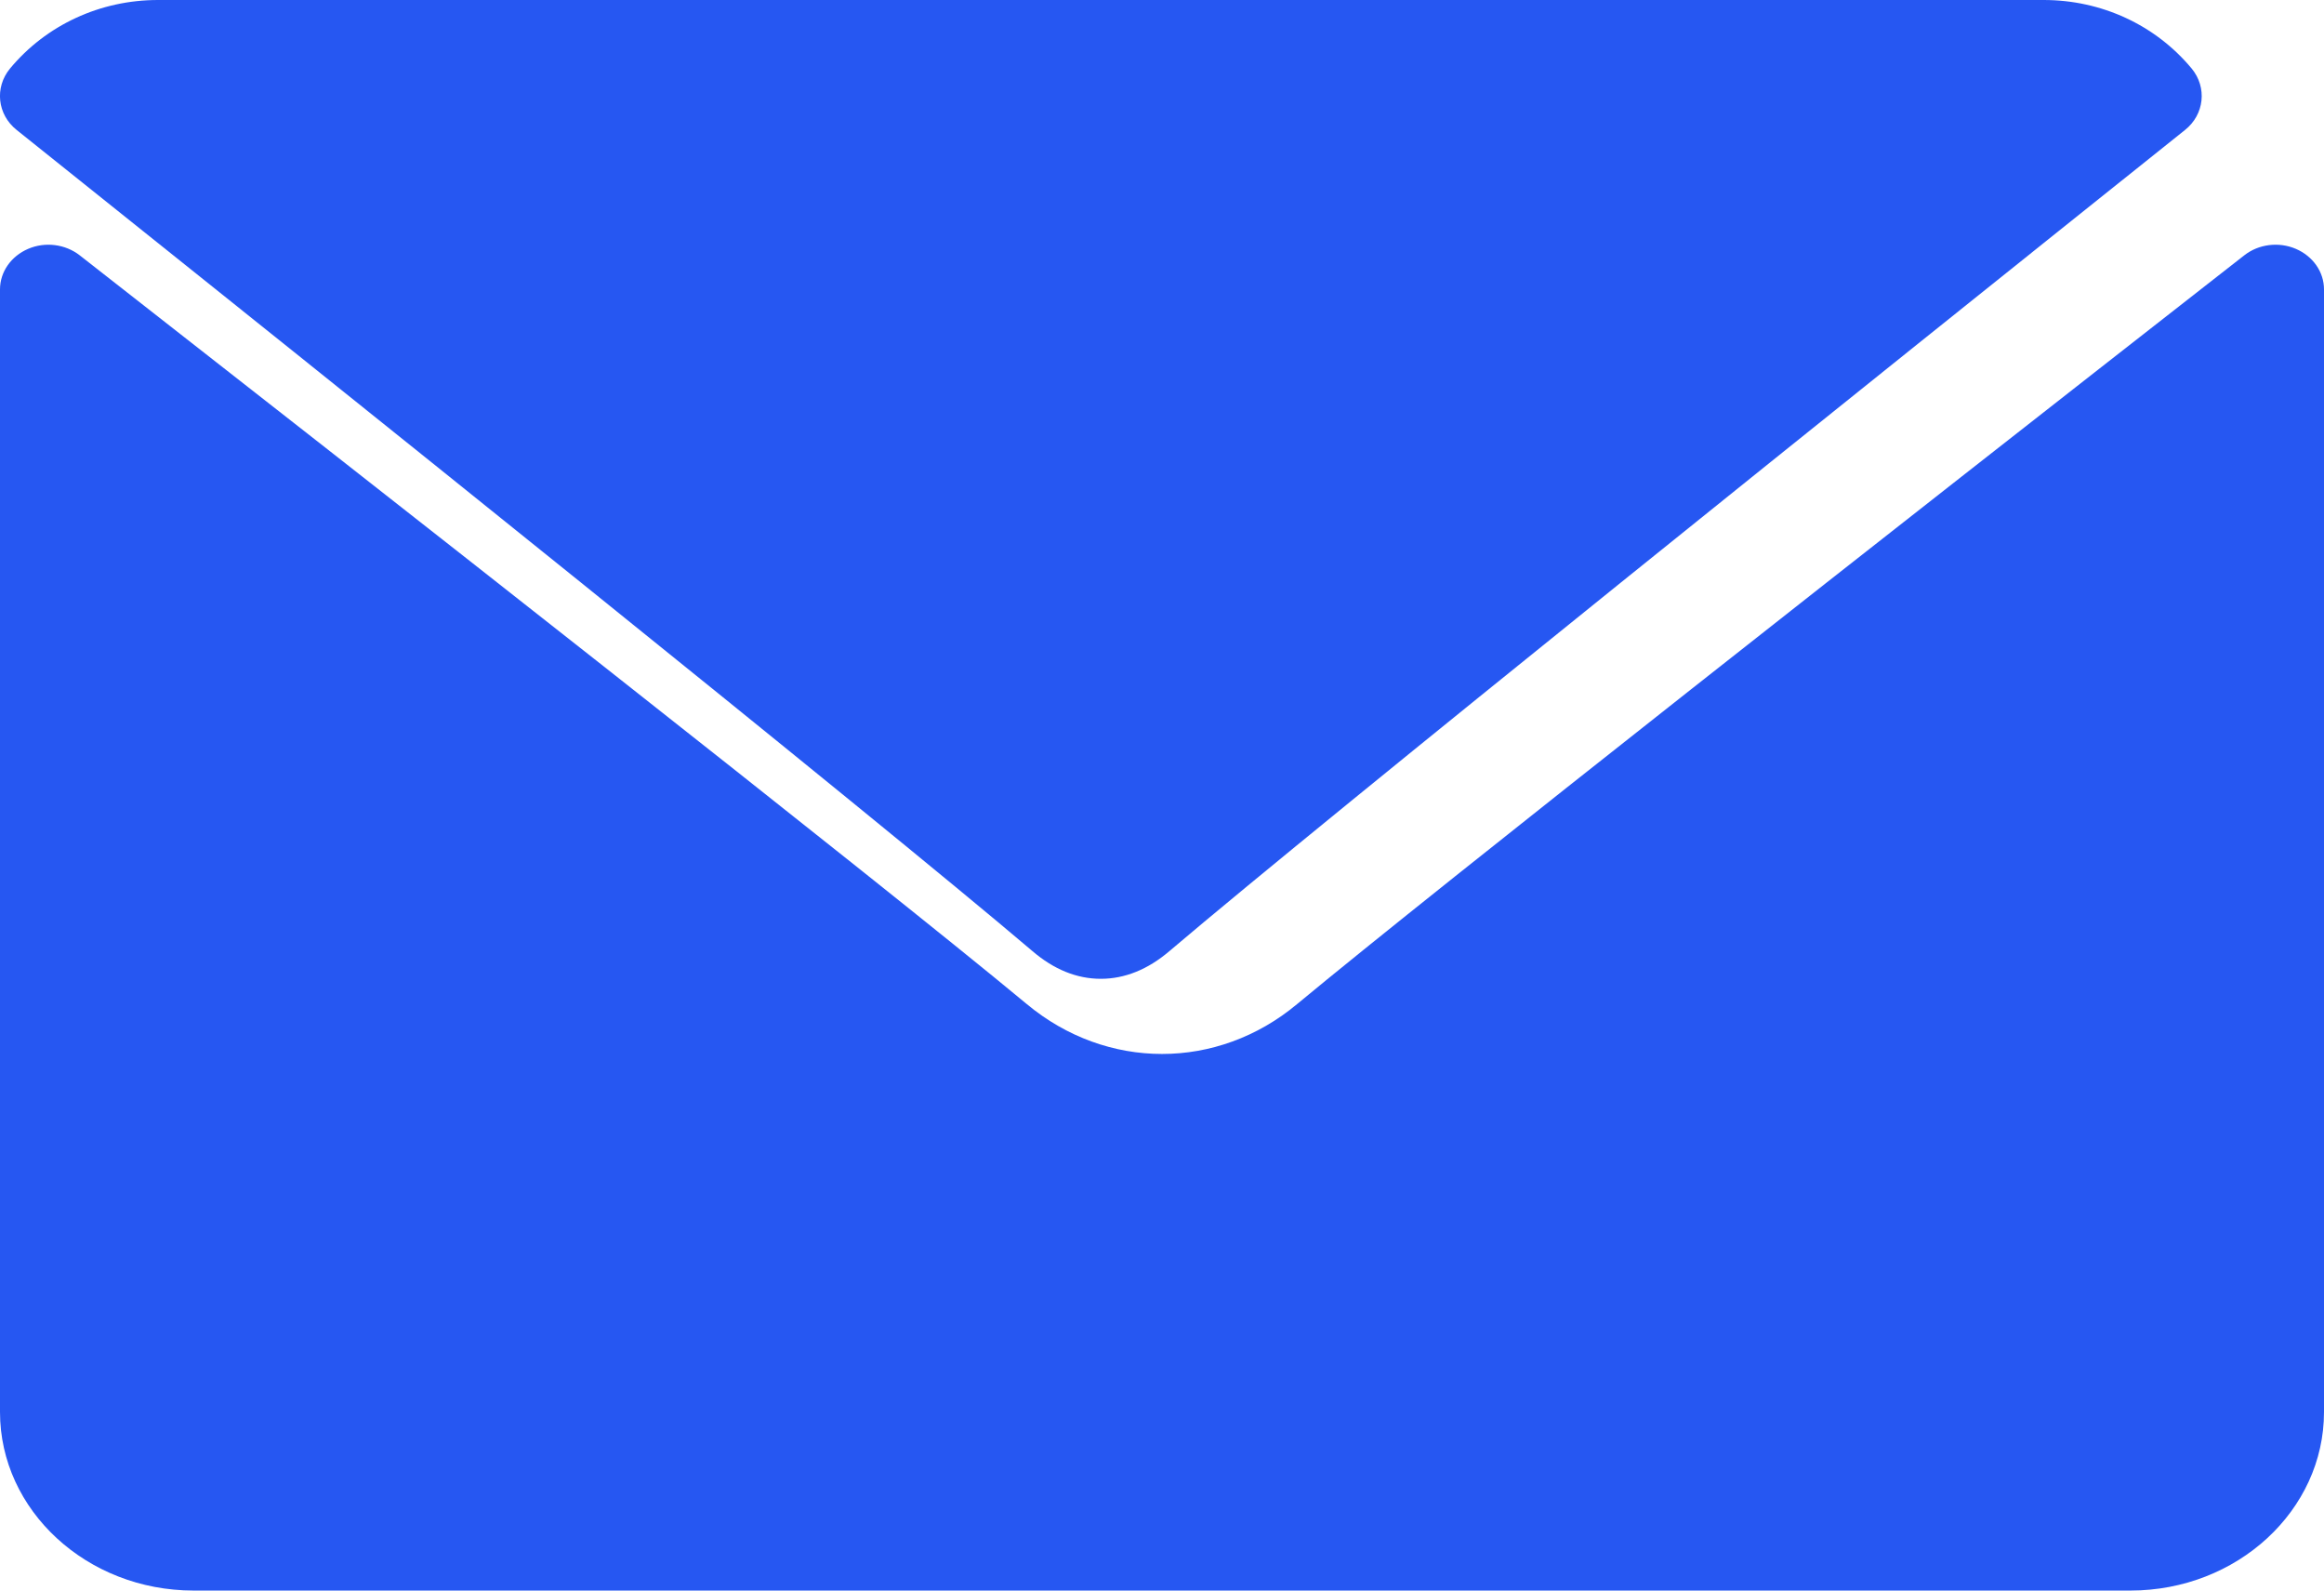
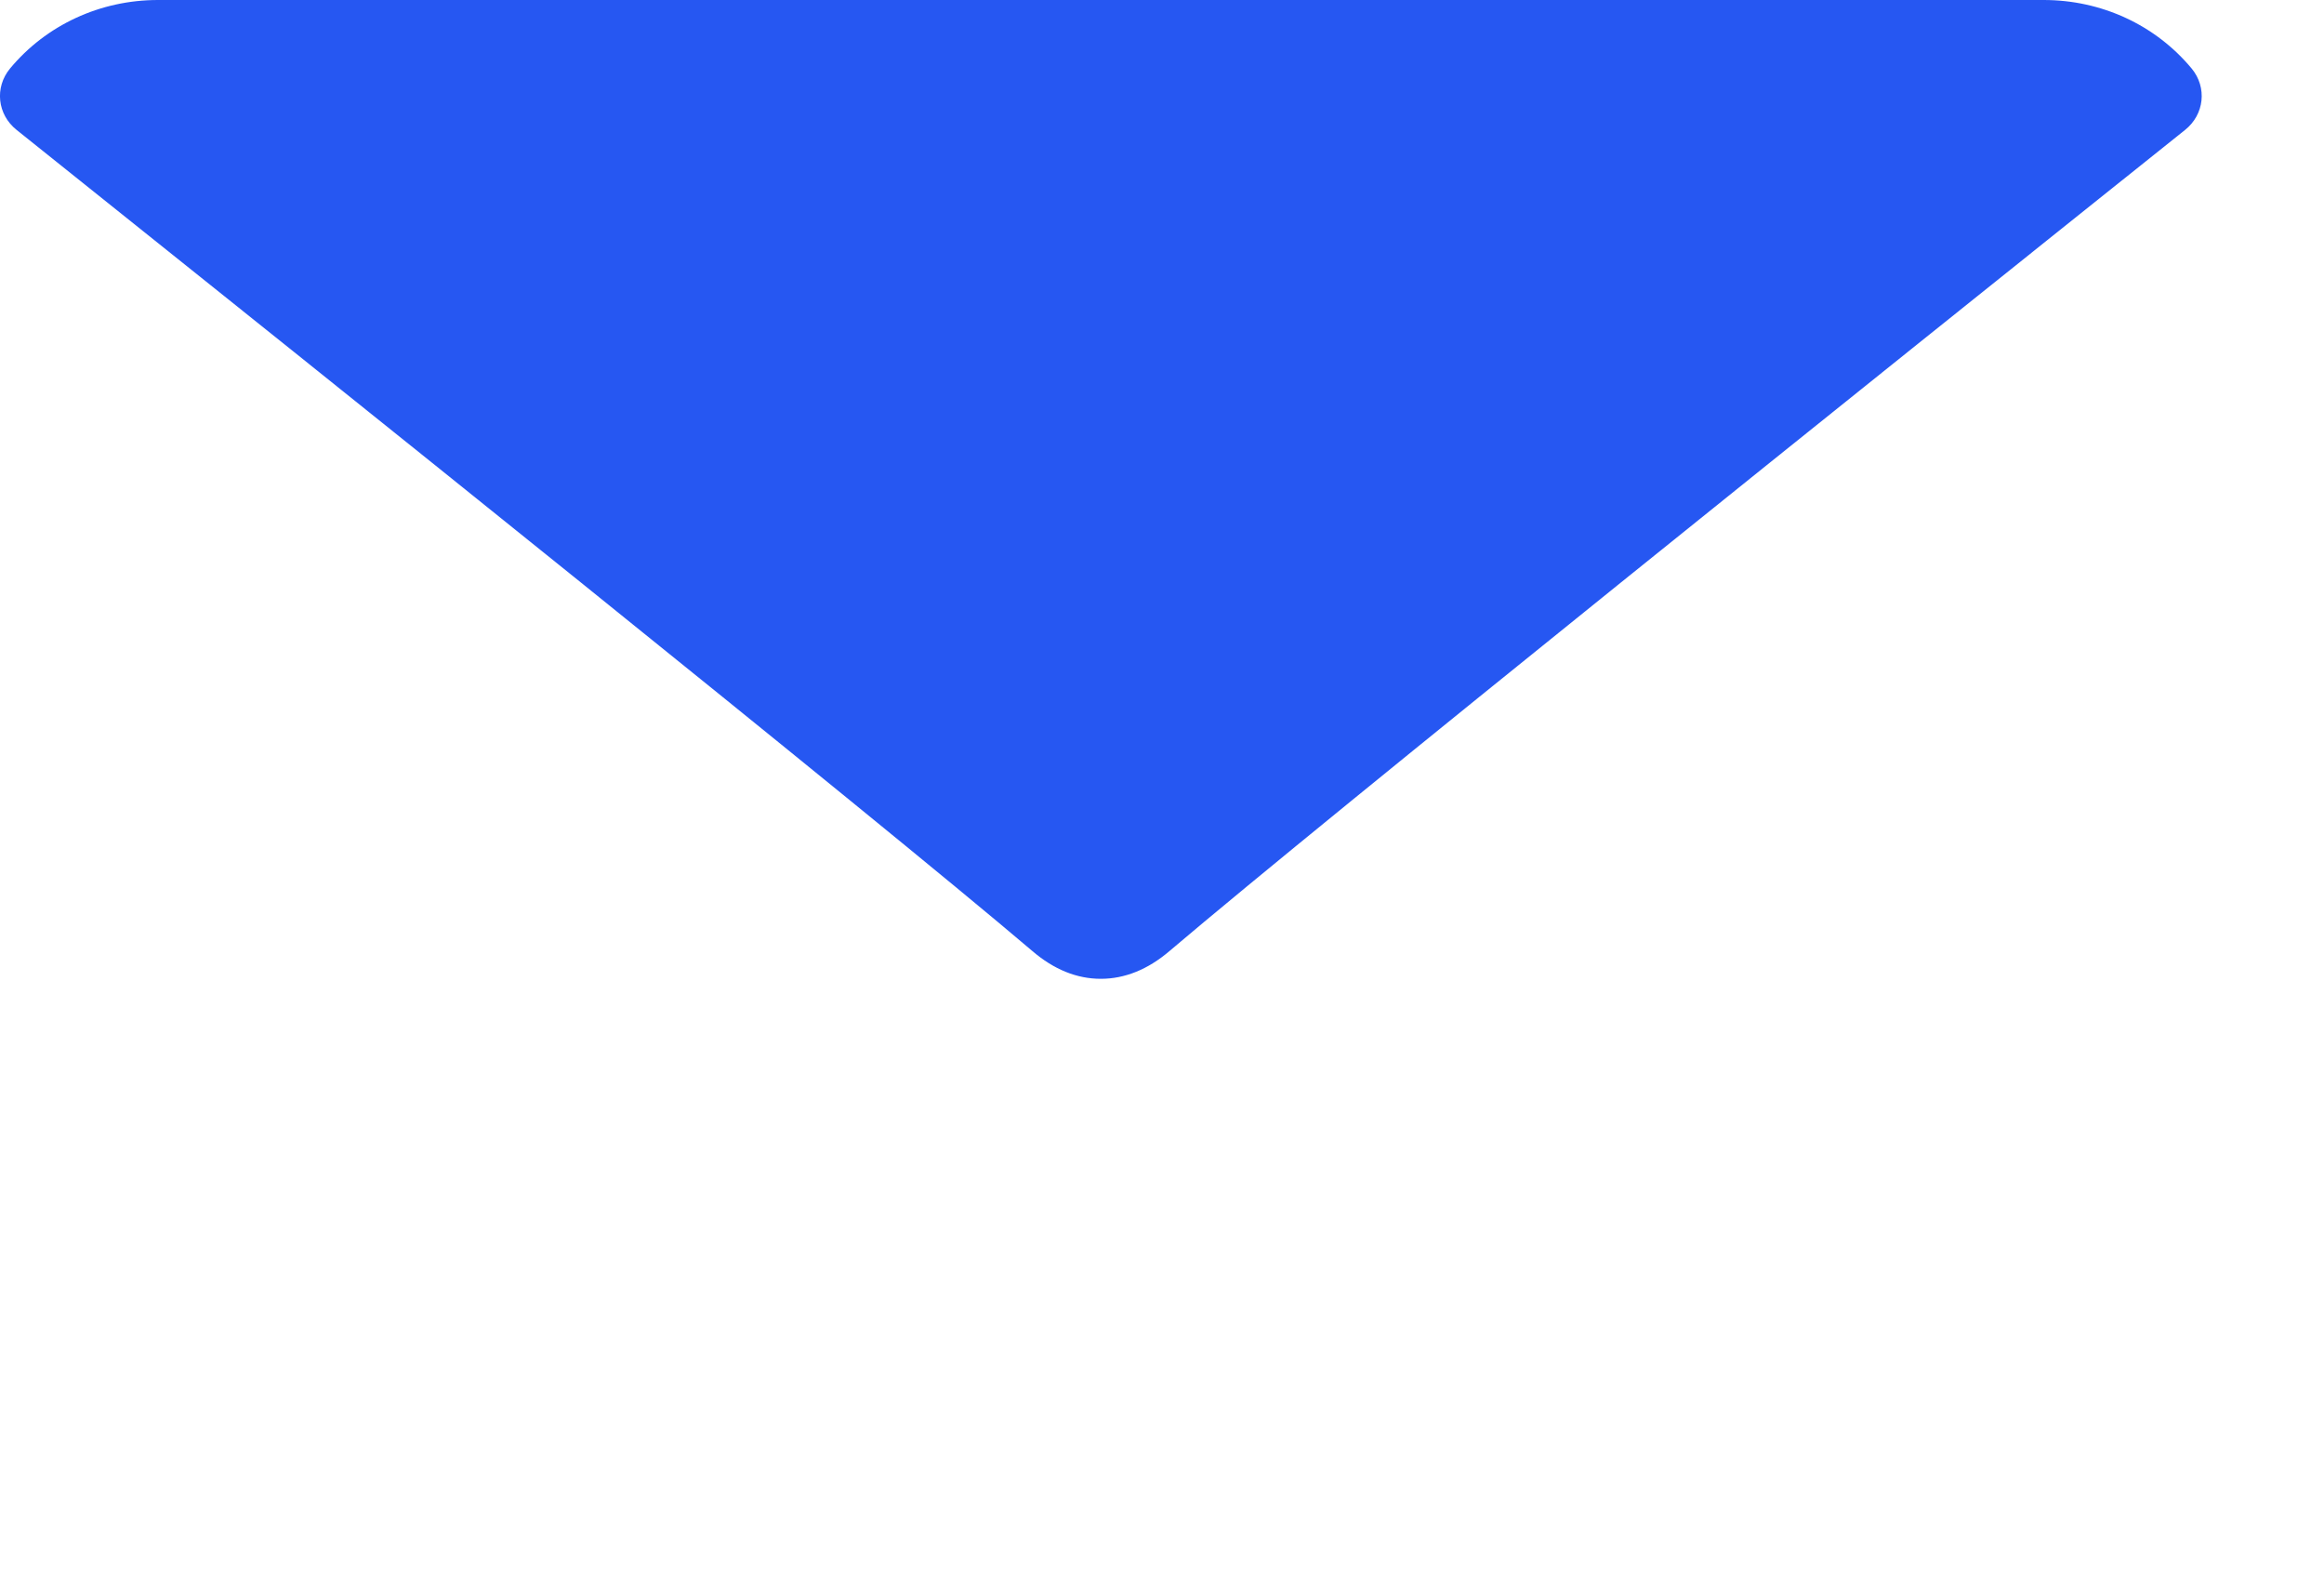
<svg xmlns="http://www.w3.org/2000/svg" width="19" height="13" viewBox="0 0 19 13" fill="none">
  <path d="M0.136 1.062C2.675 3.091 7.131 6.66 8.44 7.773C8.616 7.924 8.804 8 9 8C9.195 8 9.384 7.924 9.559 7.775C10.87 6.661 15.325 3.091 17.864 1.062C18.022 0.936 18.046 0.715 17.918 0.56C17.622 0.204 17.181 0 16.708 0H1.292C0.819 0 0.378 0.204 0.082 0.56C-0.046 0.715 -0.022 0.936 0.136 1.062Z" fill="#2657F2" />
-   <path d="M18.77 2.034C18.63 1.974 18.465 1.995 18.348 2.087C15.456 4.346 11.766 7.243 10.604 8.207C9.953 8.75 9.048 8.75 8.395 8.207C7.157 7.179 3.012 3.931 0.652 2.087C0.534 1.995 0.369 1.974 0.23 2.034C0.09 2.094 0 2.223 0 2.365V11.541C0 12.345 0.71 13 1.583 13H17.417C18.29 13 19 12.345 19 11.541V2.365C19 2.223 18.91 2.094 18.77 2.034Z" fill="#2657F2" />
</svg>